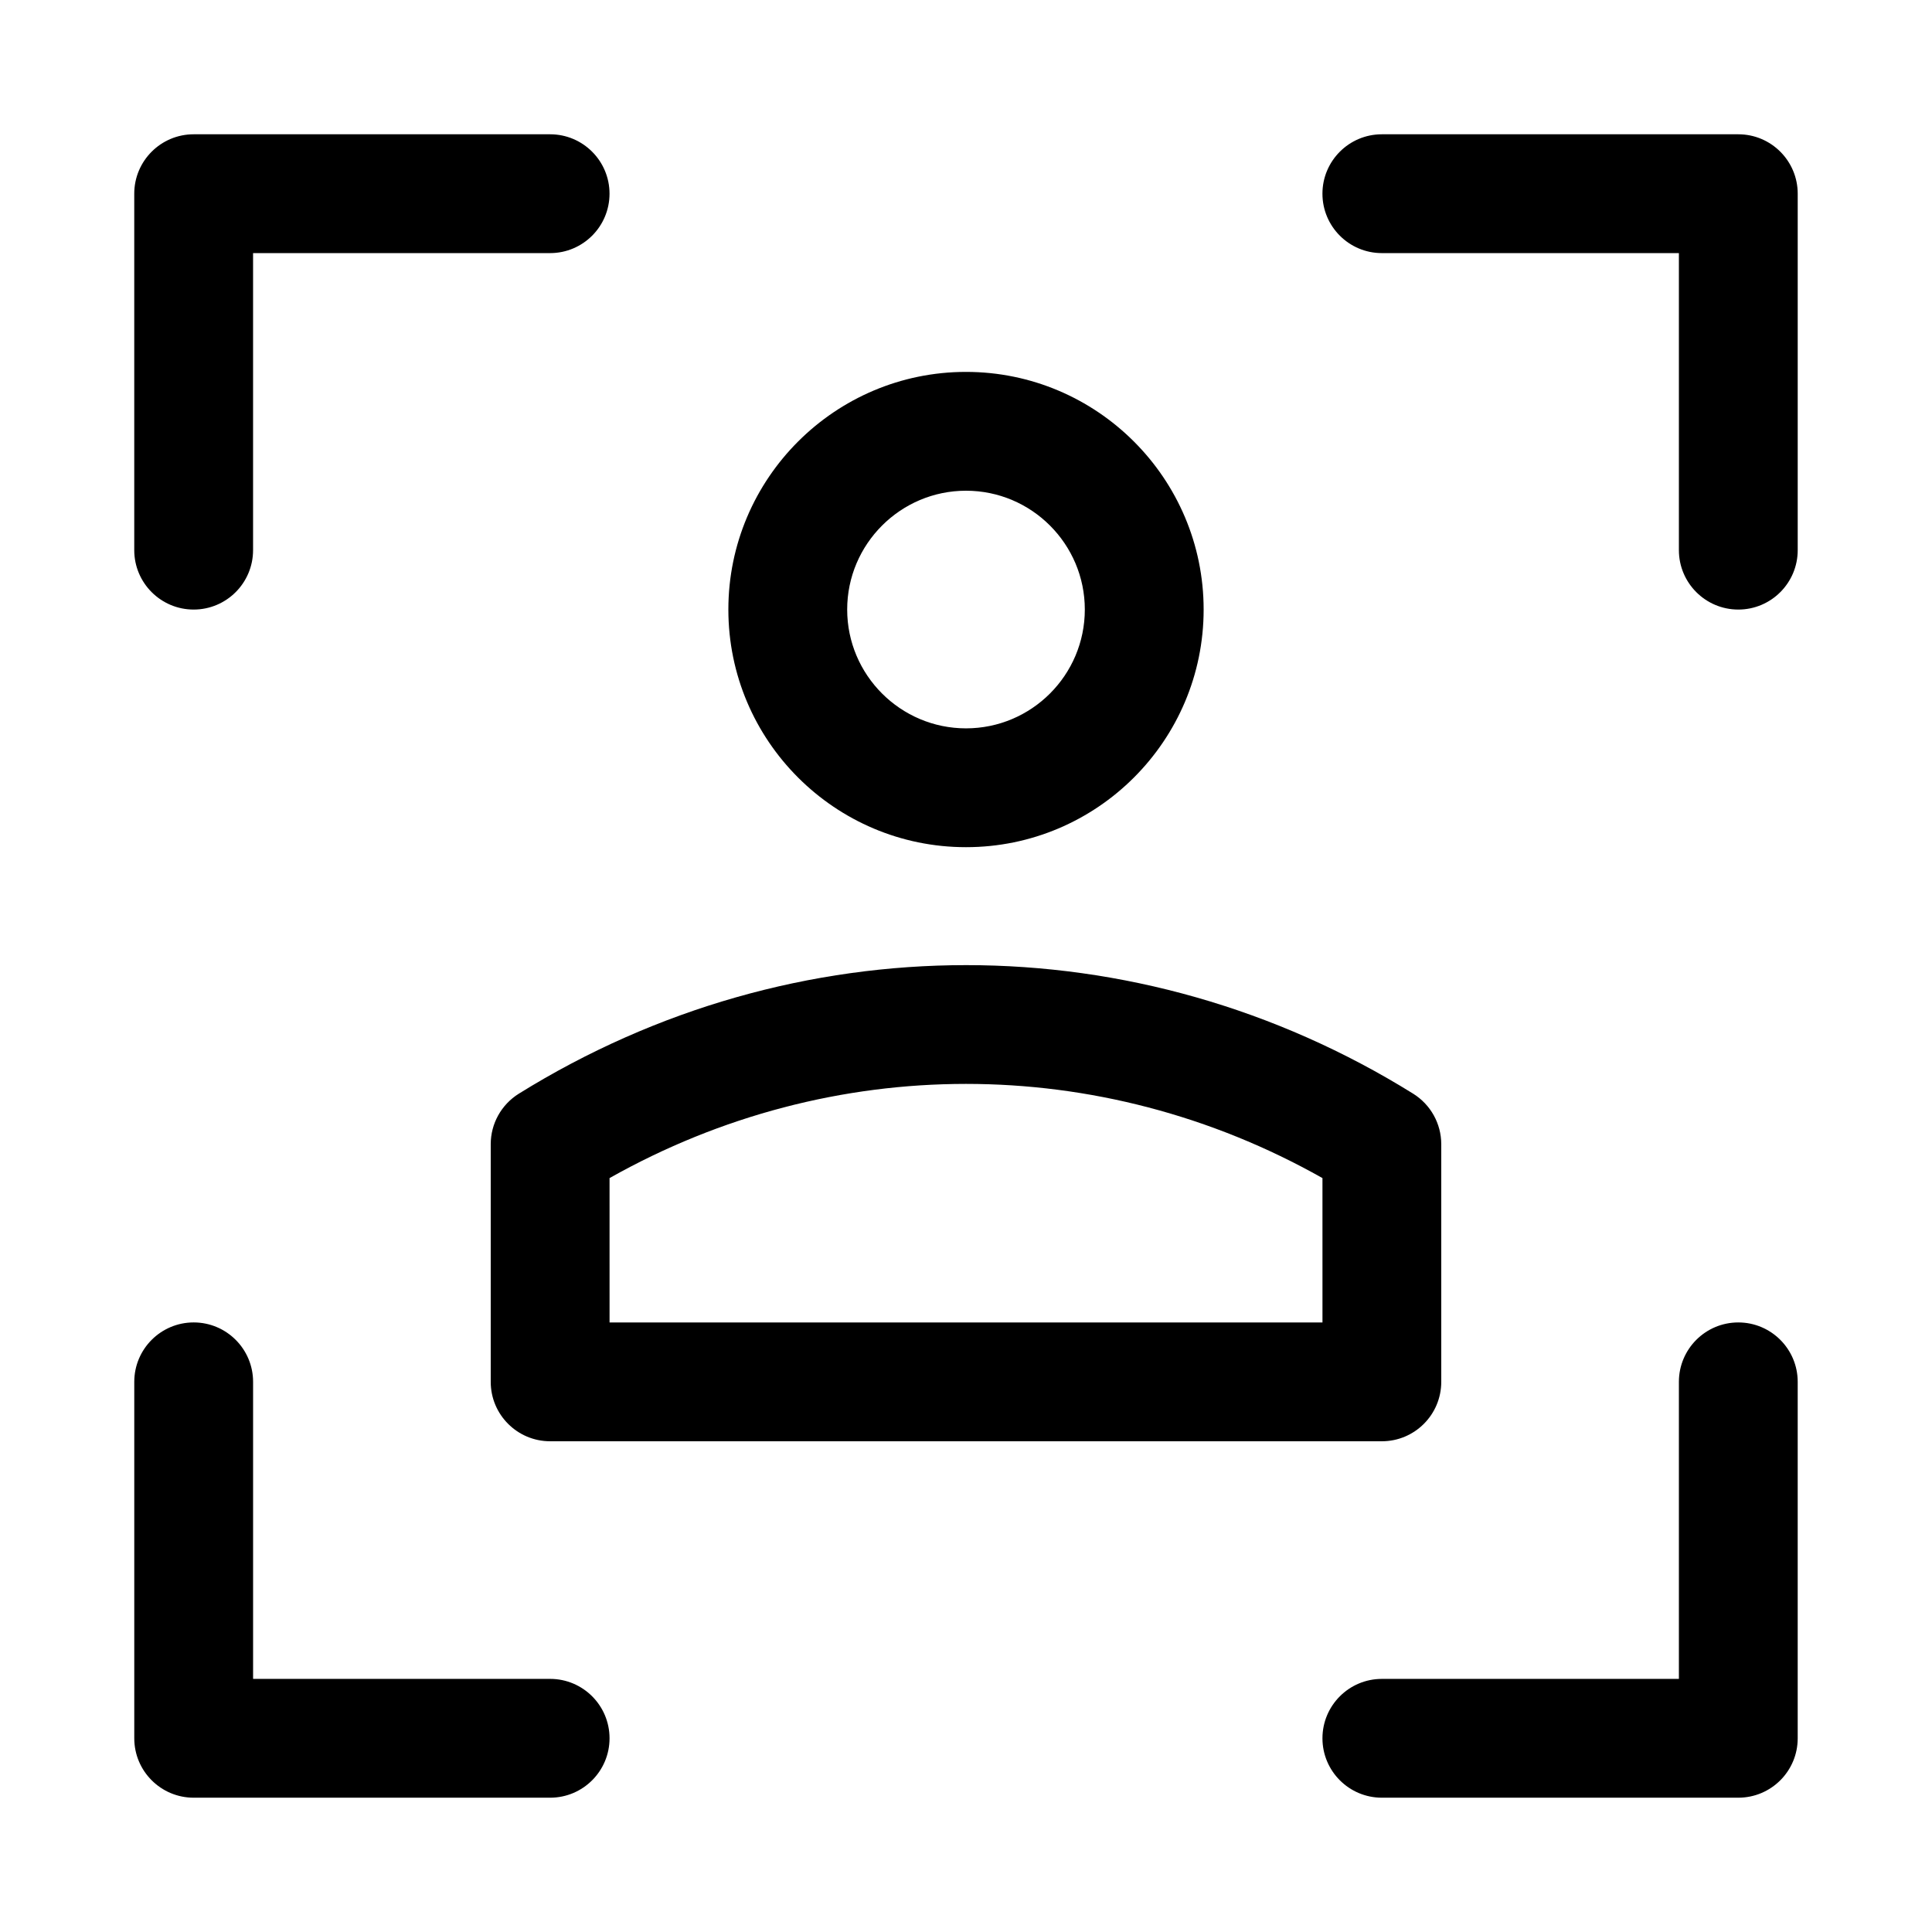
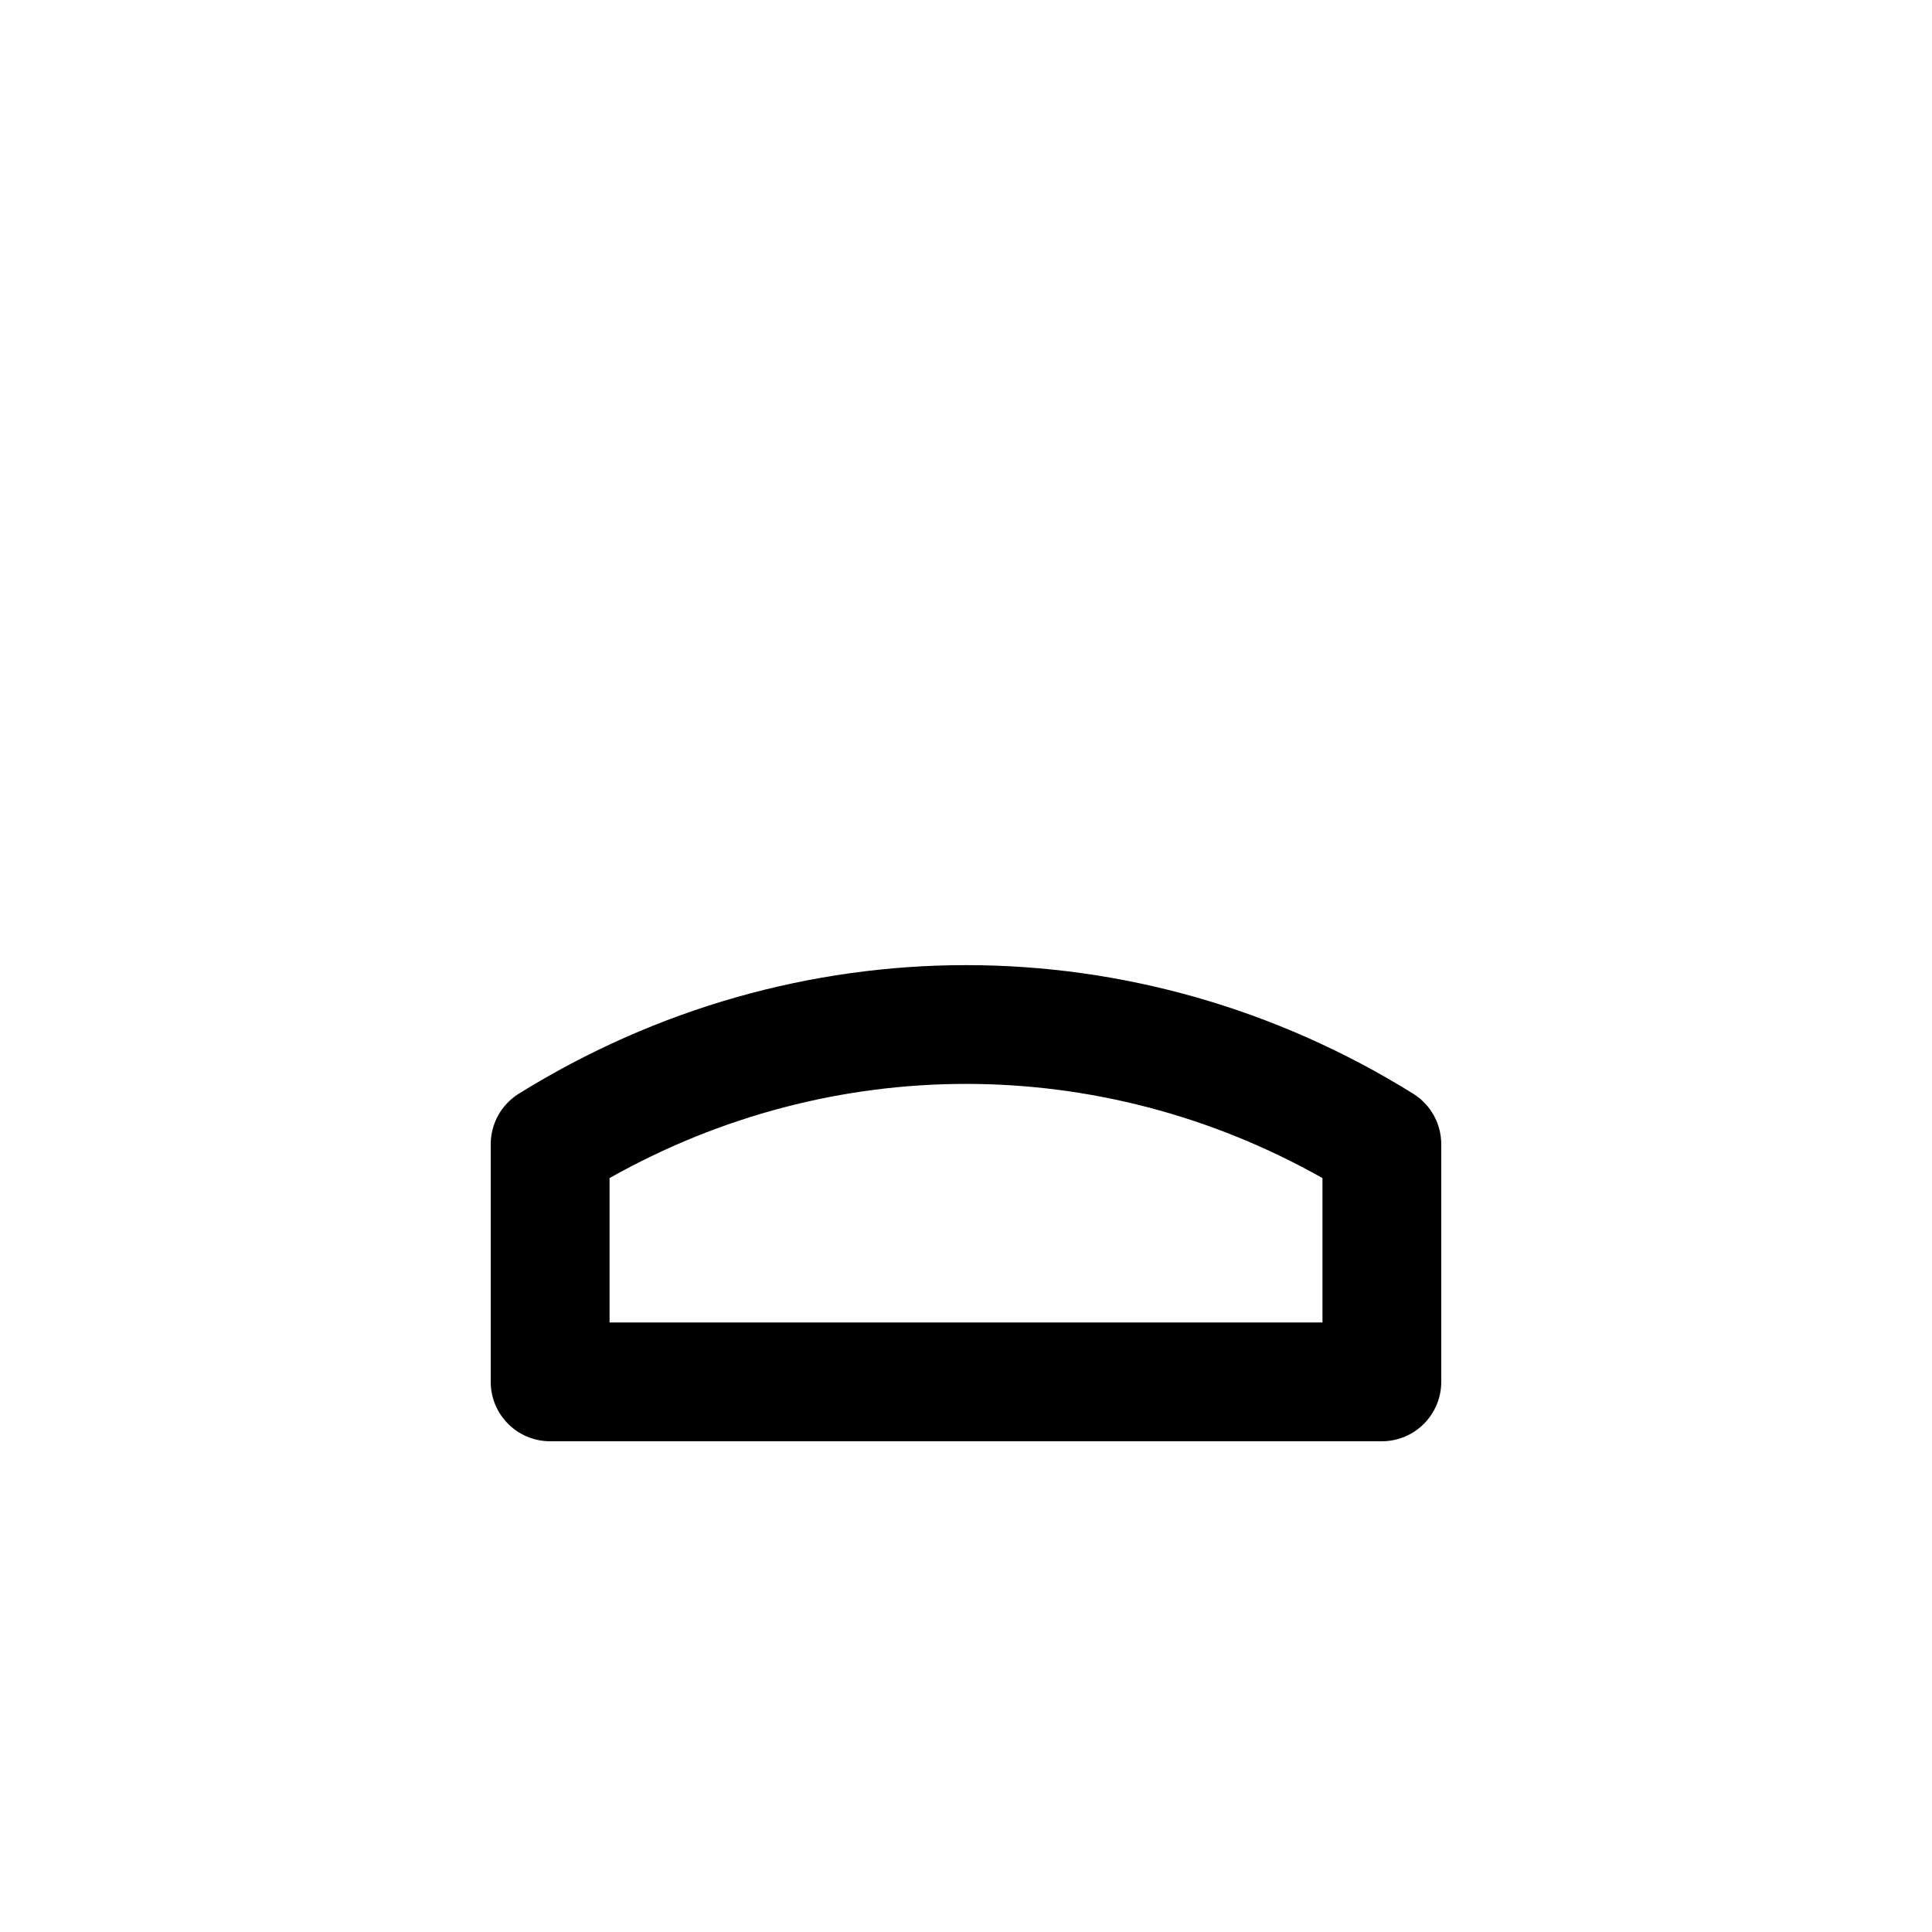
<svg xmlns="http://www.w3.org/2000/svg" fill="#000000" width="800px" height="800px" version="1.1" viewBox="144 144 512 512">
  <g>
-     <path d="m195.32 305.54c-8.688 0-15.742-7.055-15.742-15.746v-94.465c0-8.688 7.055-15.742 15.742-15.742h94.465c8.691 0 15.746 7.055 15.746 15.742 0 8.691-7.055 15.746-15.746 15.746h-78.719v78.719c0 8.691-7.055 15.746-15.746 15.746z" />
-     <path d="m604.67 620.41h-94.465c-8.691 0-15.742-7.055-15.742-15.742 0-8.691 7.055-15.742 15.742-15.742l78.719-0.004v-78.719c0-8.691 7.055-15.742 15.742-15.742 8.691 0 15.742 7.055 15.742 15.742v94.465c0.004 8.691-7.047 15.742-15.738 15.742z" />
-     <path d="m604.67 305.54c-8.691 0-15.746-7.055-15.746-15.746v-78.719h-78.719c-8.691 0-15.746-7.055-15.746-15.746 0-8.688 7.055-15.742 15.746-15.742h94.465c8.691 0 15.742 7.055 15.742 15.742v94.465c0 8.691-7.051 15.746-15.742 15.746z" />
-     <path d="m289.79 620.41h-94.465c-8.688 0-15.742-7.051-15.742-15.742v-94.465c0-8.691 7.055-15.746 15.742-15.746 8.691 0 15.746 7.055 15.746 15.746v78.719h78.719c8.691 0 15.746 7.055 15.746 15.746s-7.055 15.742-15.746 15.742z" />
-     <path d="m400 368.51c-34.734 0-62.977-28.246-62.977-62.977 0-34.73 28.246-62.977 62.977-62.977s62.977 28.246 62.977 62.977c0 34.73-28.246 62.977-62.977 62.977zm0-94.465c-17.352 0-31.488 14.137-31.488 31.488 0 17.352 14.137 31.488 31.488 31.488 17.383 0 31.488-14.137 31.488-31.488 0-17.352-14.109-31.488-31.488-31.488z" />
    <path d="m510.21 525.95h-220.42c-8.691 0-15.742-7.051-15.742-15.742v-62.977c0-5.449 2.801-10.484 7.43-13.383 73.148-45.438 163.99-45.438 237.04 0 4.629 2.898 7.43 7.938 7.43 13.383v62.977c0 8.691-7.051 15.742-15.742 15.742zm-204.67-31.488h188.93l-0.004-38.258c-58.977-33.281-129.92-33.281-188.93 0z" />
  </g>
</svg>